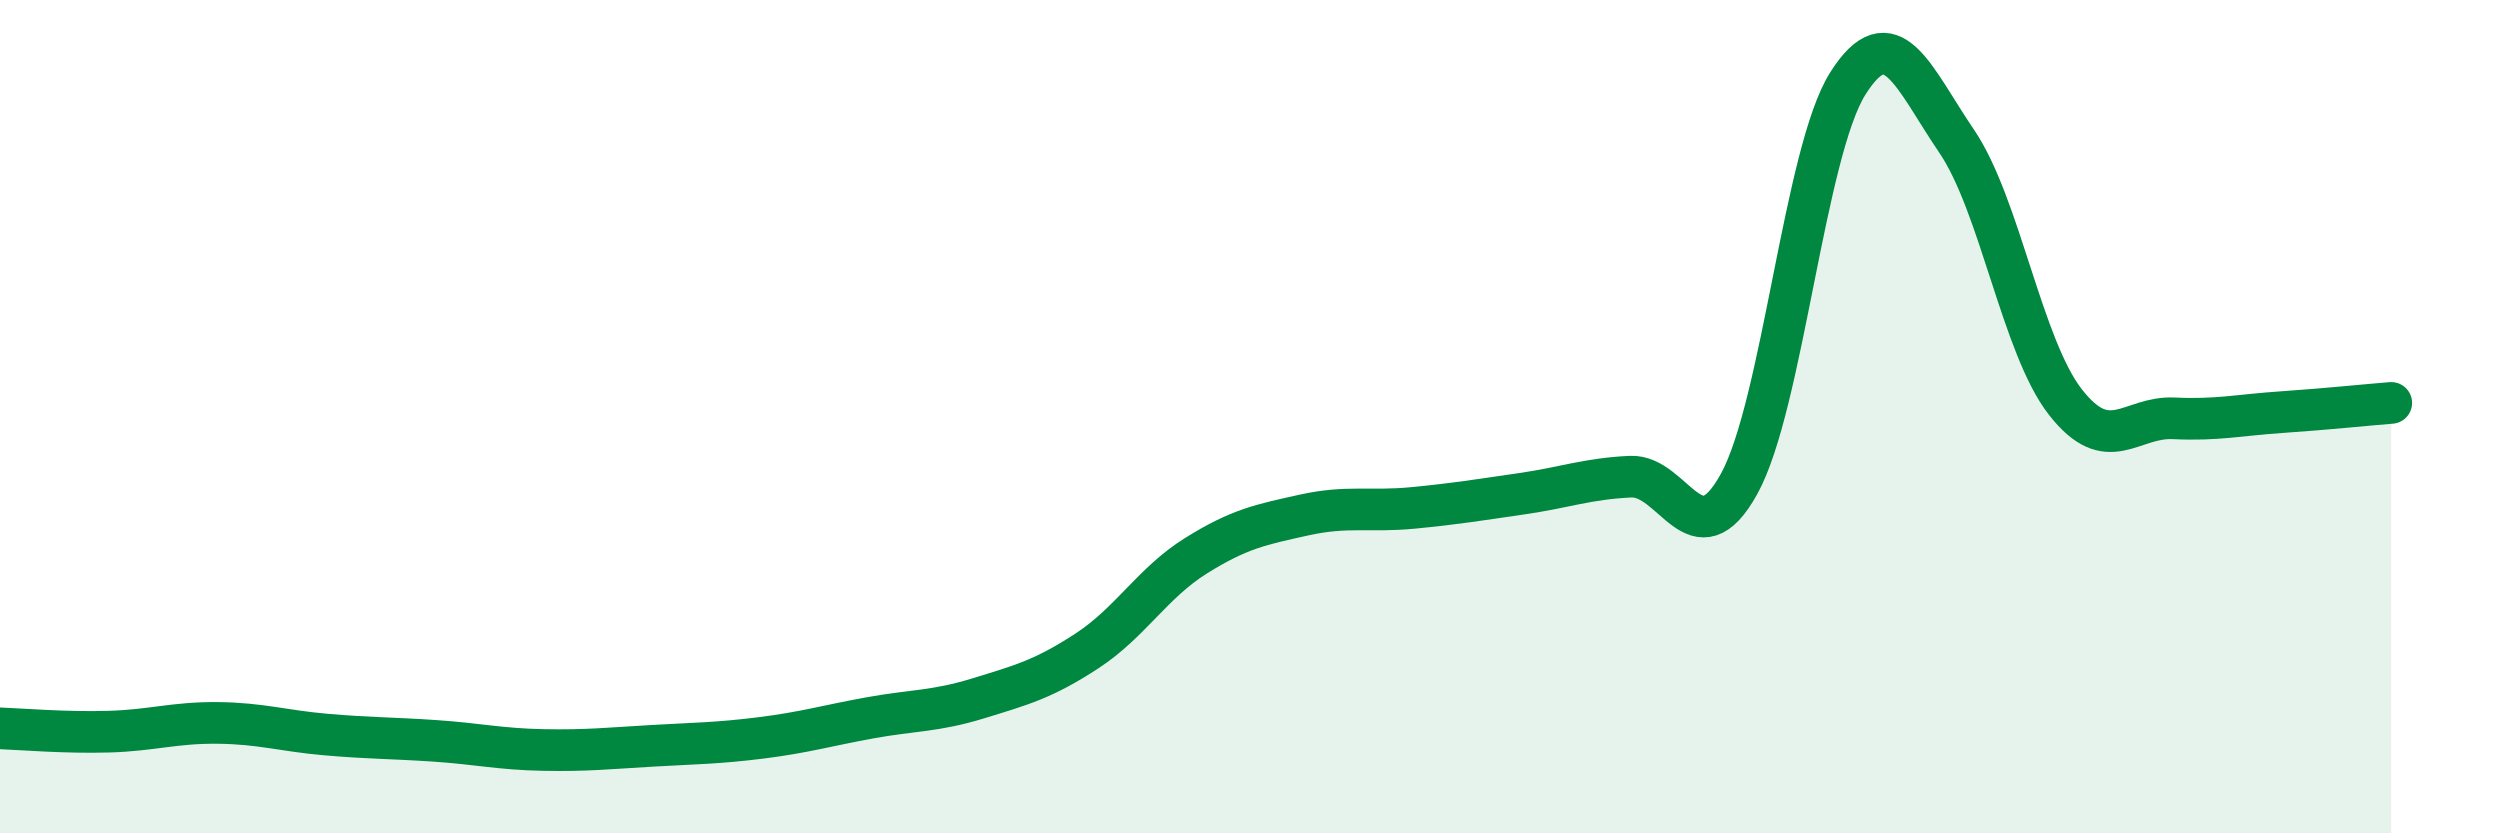
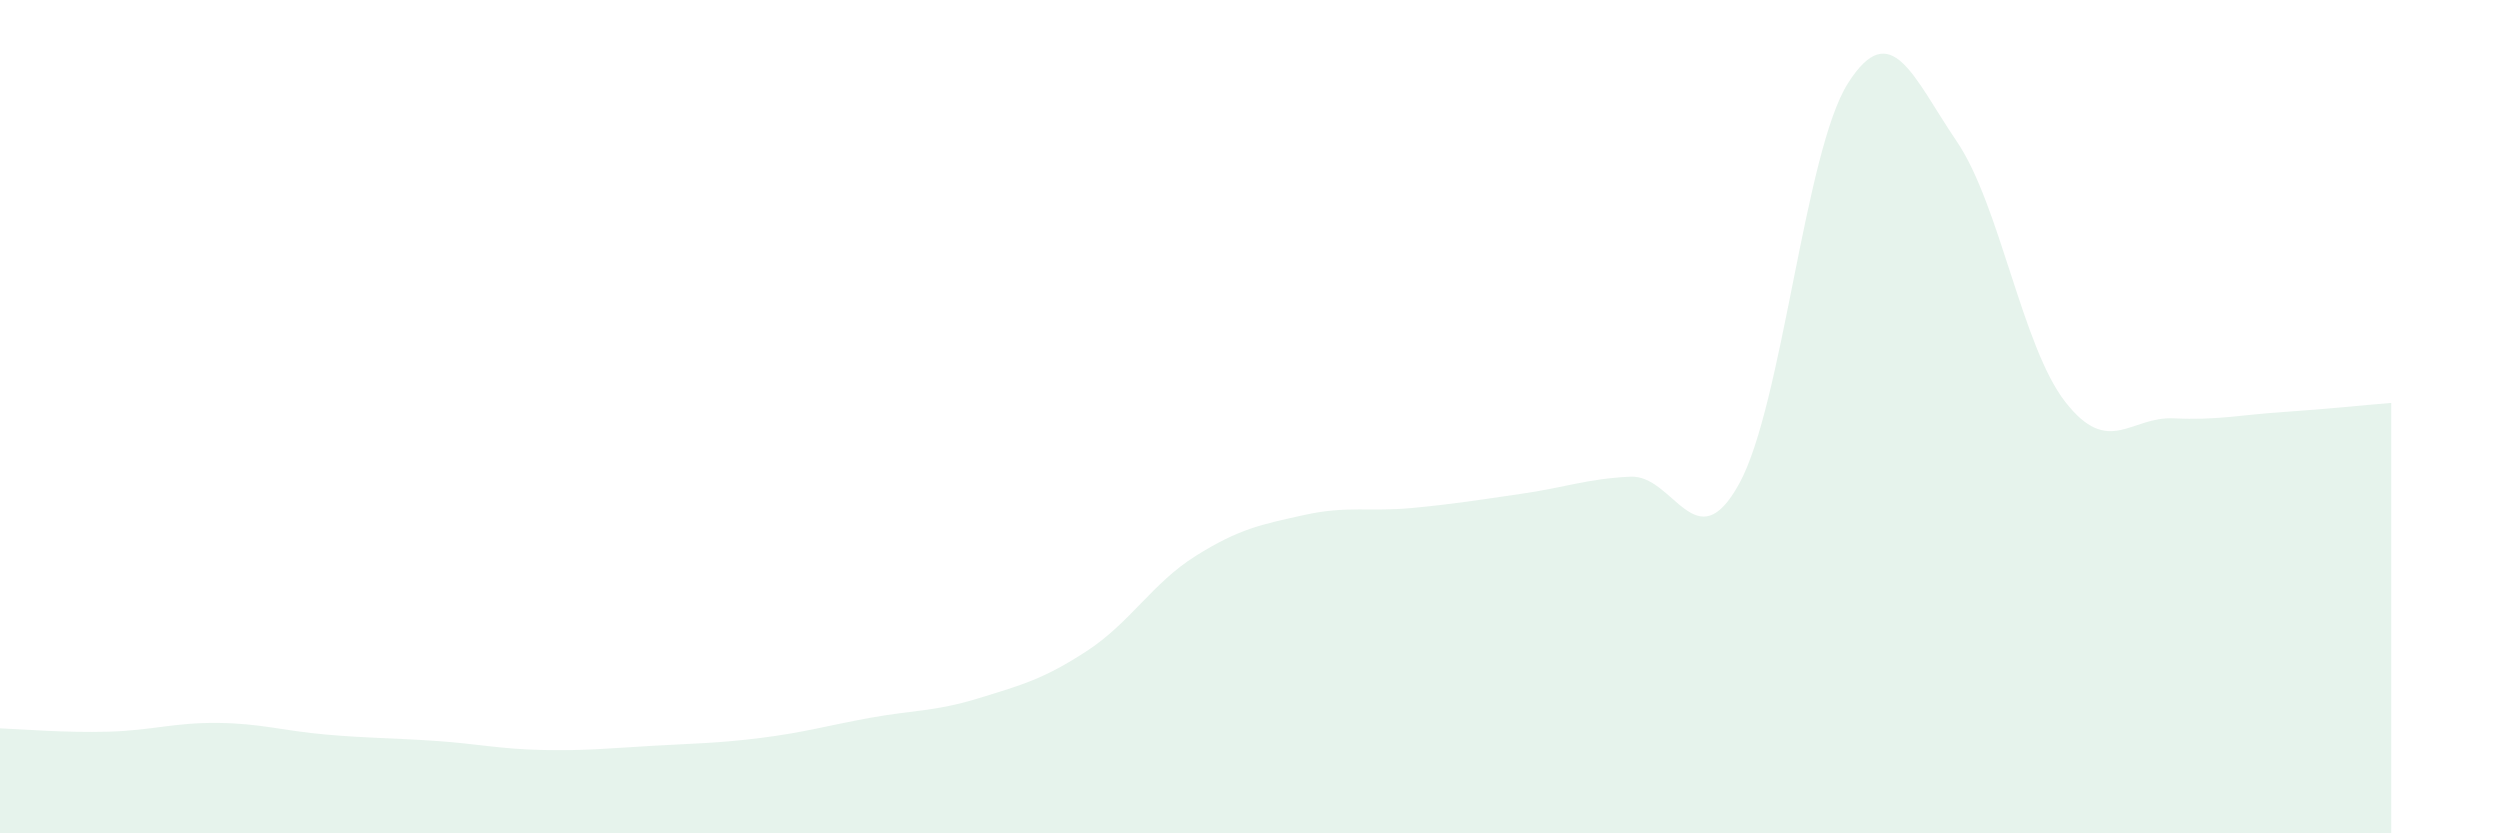
<svg xmlns="http://www.w3.org/2000/svg" width="60" height="20" viewBox="0 0 60 20">
  <path d="M 0,17.48 C 0.52,17.5 1.57,17.59 2.61,17.56 C 3.65,17.53 4.18,17.34 5.22,17.35 C 6.26,17.36 6.79,17.54 7.83,17.63 C 8.87,17.72 9.39,17.71 10.43,17.78 C 11.47,17.85 12,17.98 13.04,18 C 14.08,18.02 14.61,17.96 15.65,17.9 C 16.69,17.84 17.22,17.84 18.26,17.71 C 19.3,17.58 19.83,17.42 20.87,17.23 C 21.91,17.04 22.44,17.08 23.48,16.76 C 24.52,16.44 25.05,16.3 26.09,15.62 C 27.13,14.94 27.66,13.99 28.7,13.34 C 29.74,12.69 30.26,12.59 31.3,12.36 C 32.34,12.13 32.87,12.29 33.91,12.19 C 34.95,12.09 35.48,12 36.52,11.85 C 37.56,11.7 38.09,11.49 39.13,11.44 C 40.17,11.39 40.7,13.5 41.74,11.61 C 42.78,9.72 43.31,3.64 44.35,2 C 45.39,0.36 45.92,1.86 46.96,3.39 C 48,4.92 48.53,8.32 49.57,9.65 C 50.61,10.98 51.13,9.99 52.17,10.04 C 53.21,10.09 53.74,9.96 54.78,9.89 C 55.82,9.82 56.87,9.71 57.39,9.67L57.39 20L0 20Z" fill="#008740" opacity="0.1" stroke-linecap="round" stroke-linejoin="round" />
-   <path d="M 0,17.48 C 0.52,17.5 1.57,17.59 2.61,17.56 C 3.65,17.53 4.18,17.34 5.22,17.35 C 6.26,17.36 6.79,17.54 7.83,17.63 C 8.87,17.72 9.39,17.71 10.43,17.78 C 11.47,17.85 12,17.98 13.04,18 C 14.08,18.02 14.61,17.96 15.65,17.9 C 16.69,17.84 17.22,17.84 18.26,17.71 C 19.3,17.58 19.83,17.42 20.87,17.23 C 21.91,17.04 22.44,17.08 23.48,16.76 C 24.52,16.44 25.05,16.3 26.09,15.62 C 27.13,14.94 27.66,13.99 28.7,13.34 C 29.74,12.69 30.26,12.59 31.3,12.36 C 32.34,12.13 32.87,12.29 33.91,12.19 C 34.95,12.09 35.48,12 36.52,11.85 C 37.56,11.7 38.09,11.49 39.13,11.44 C 40.17,11.39 40.7,13.5 41.74,11.61 C 42.78,9.72 43.31,3.64 44.35,2 C 45.39,0.36 45.92,1.86 46.96,3.39 C 48,4.92 48.53,8.32 49.57,9.65 C 50.61,10.98 51.13,9.99 52.17,10.04 C 53.21,10.09 53.74,9.96 54.78,9.89 C 55.82,9.82 56.87,9.71 57.39,9.67" stroke="#008740" stroke-width="1" fill="none" stroke-linecap="round" stroke-linejoin="round" />
</svg>